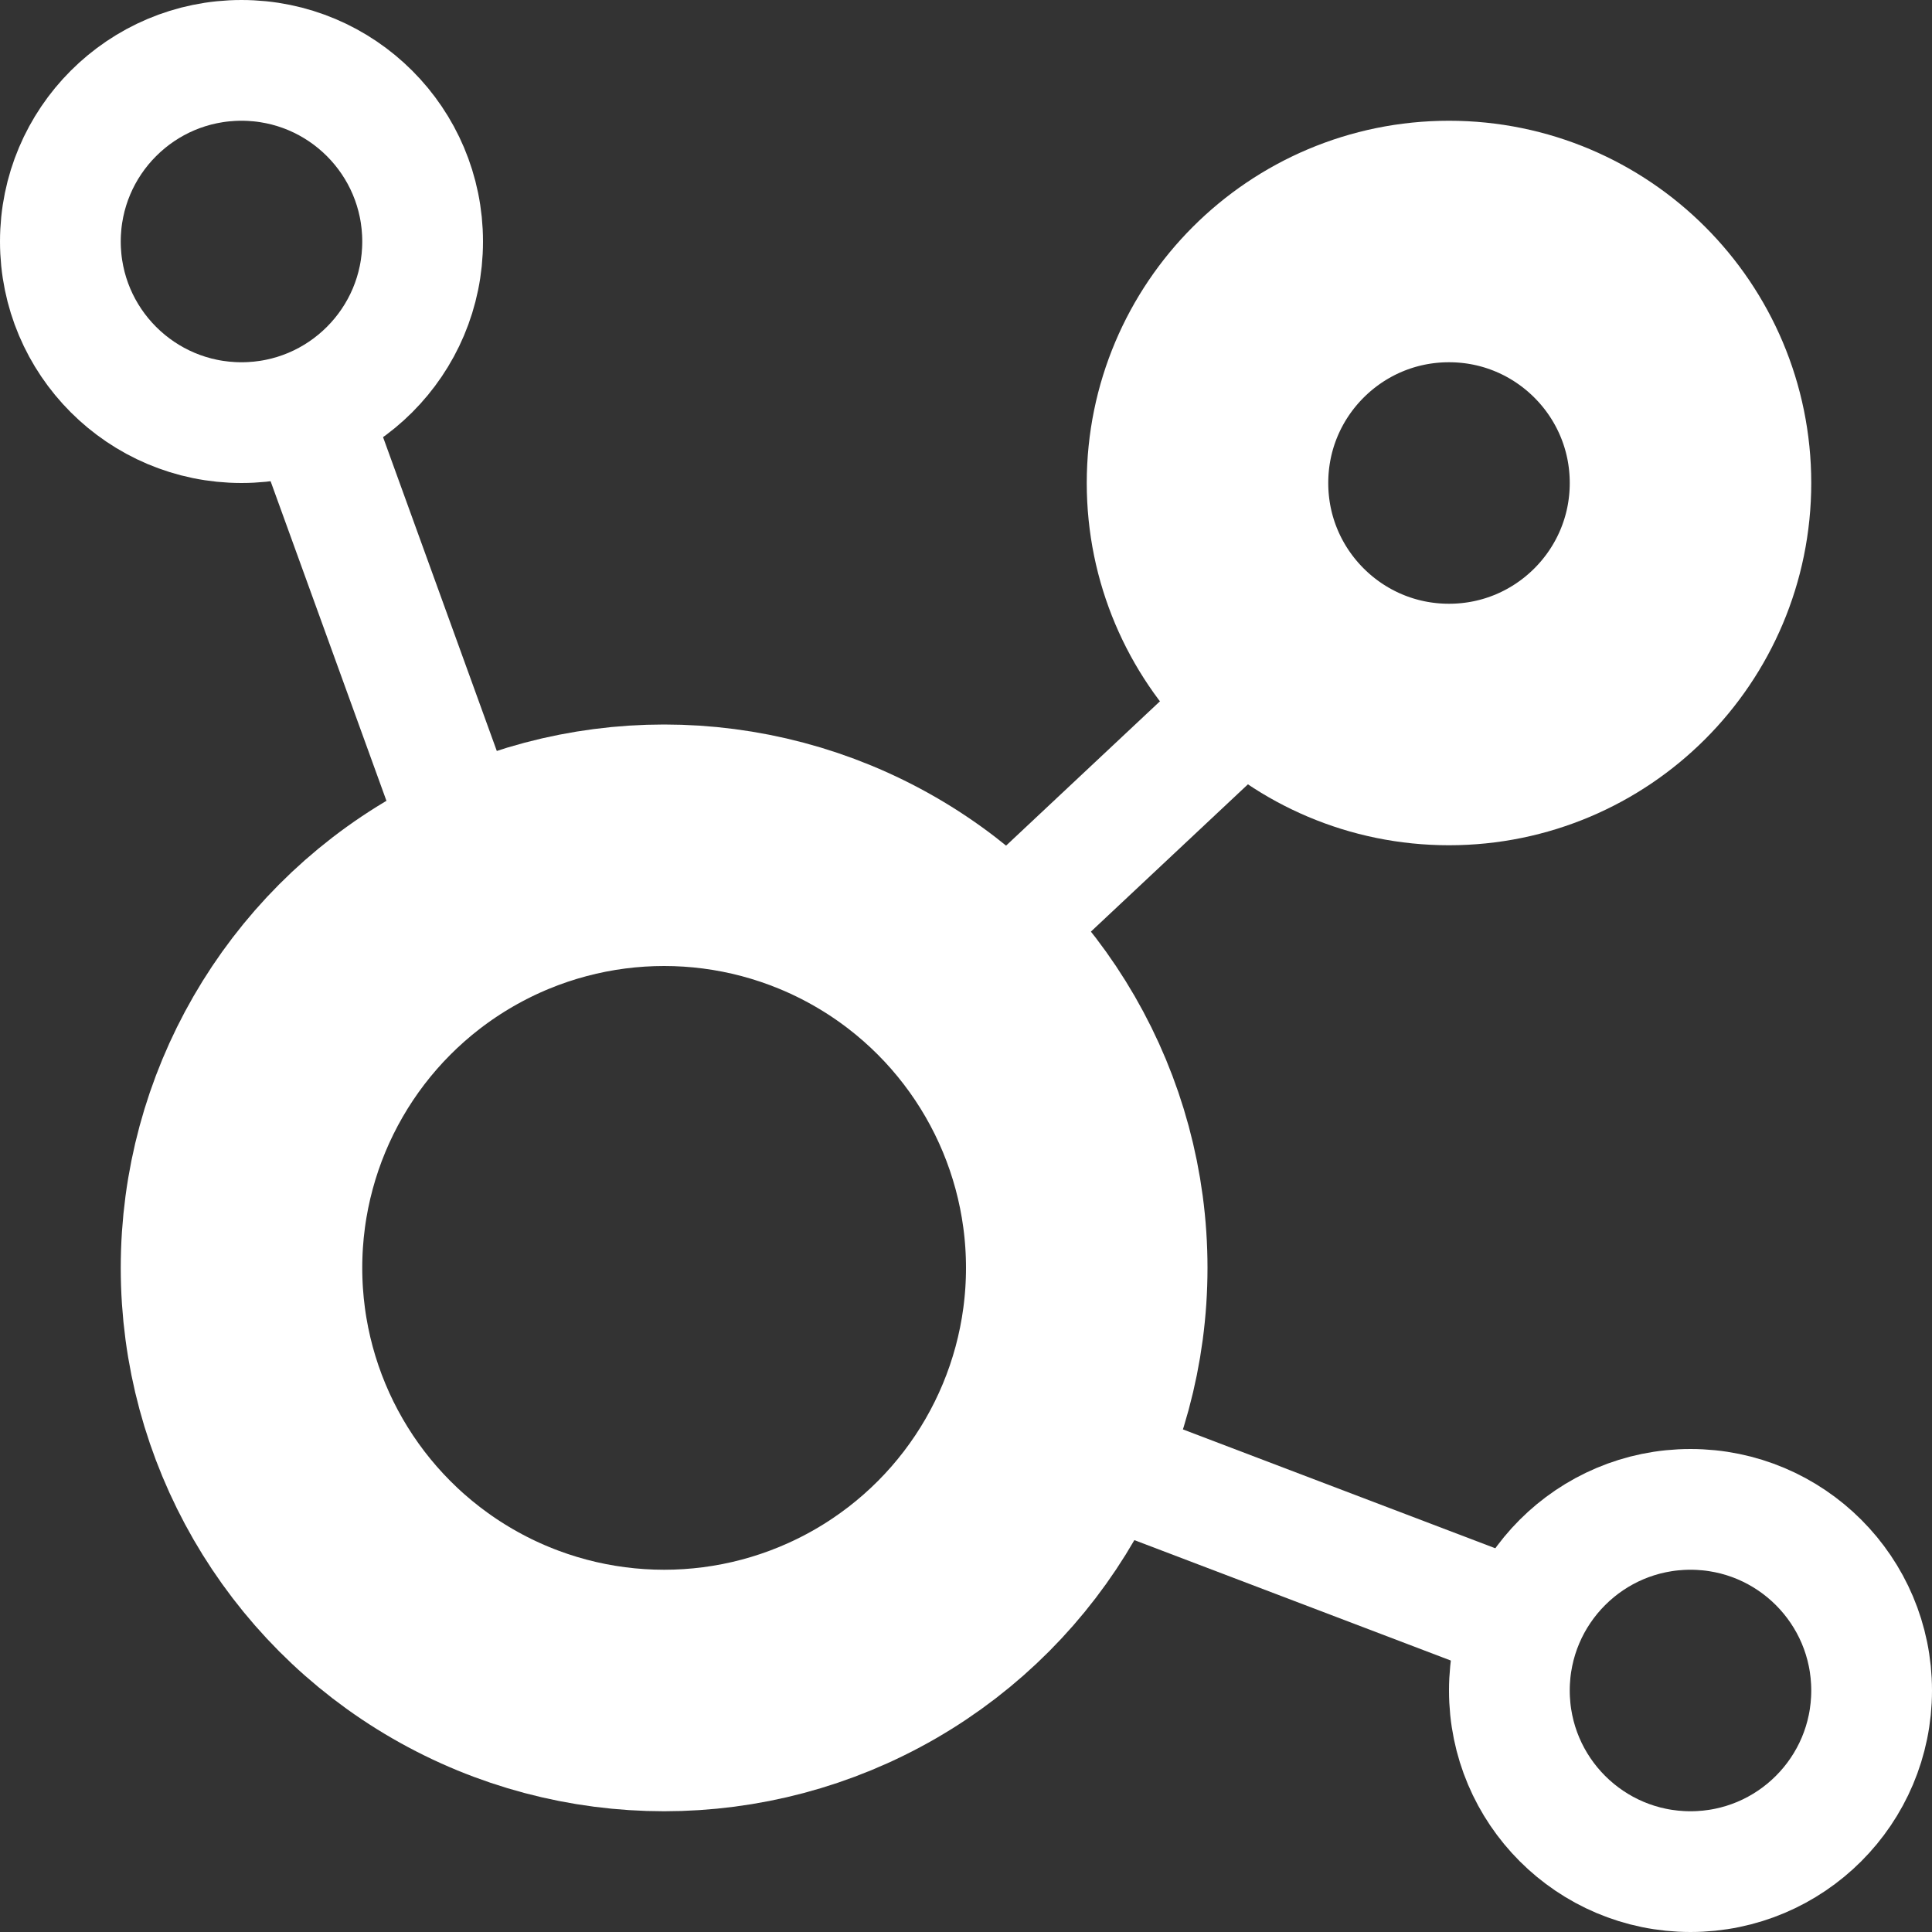
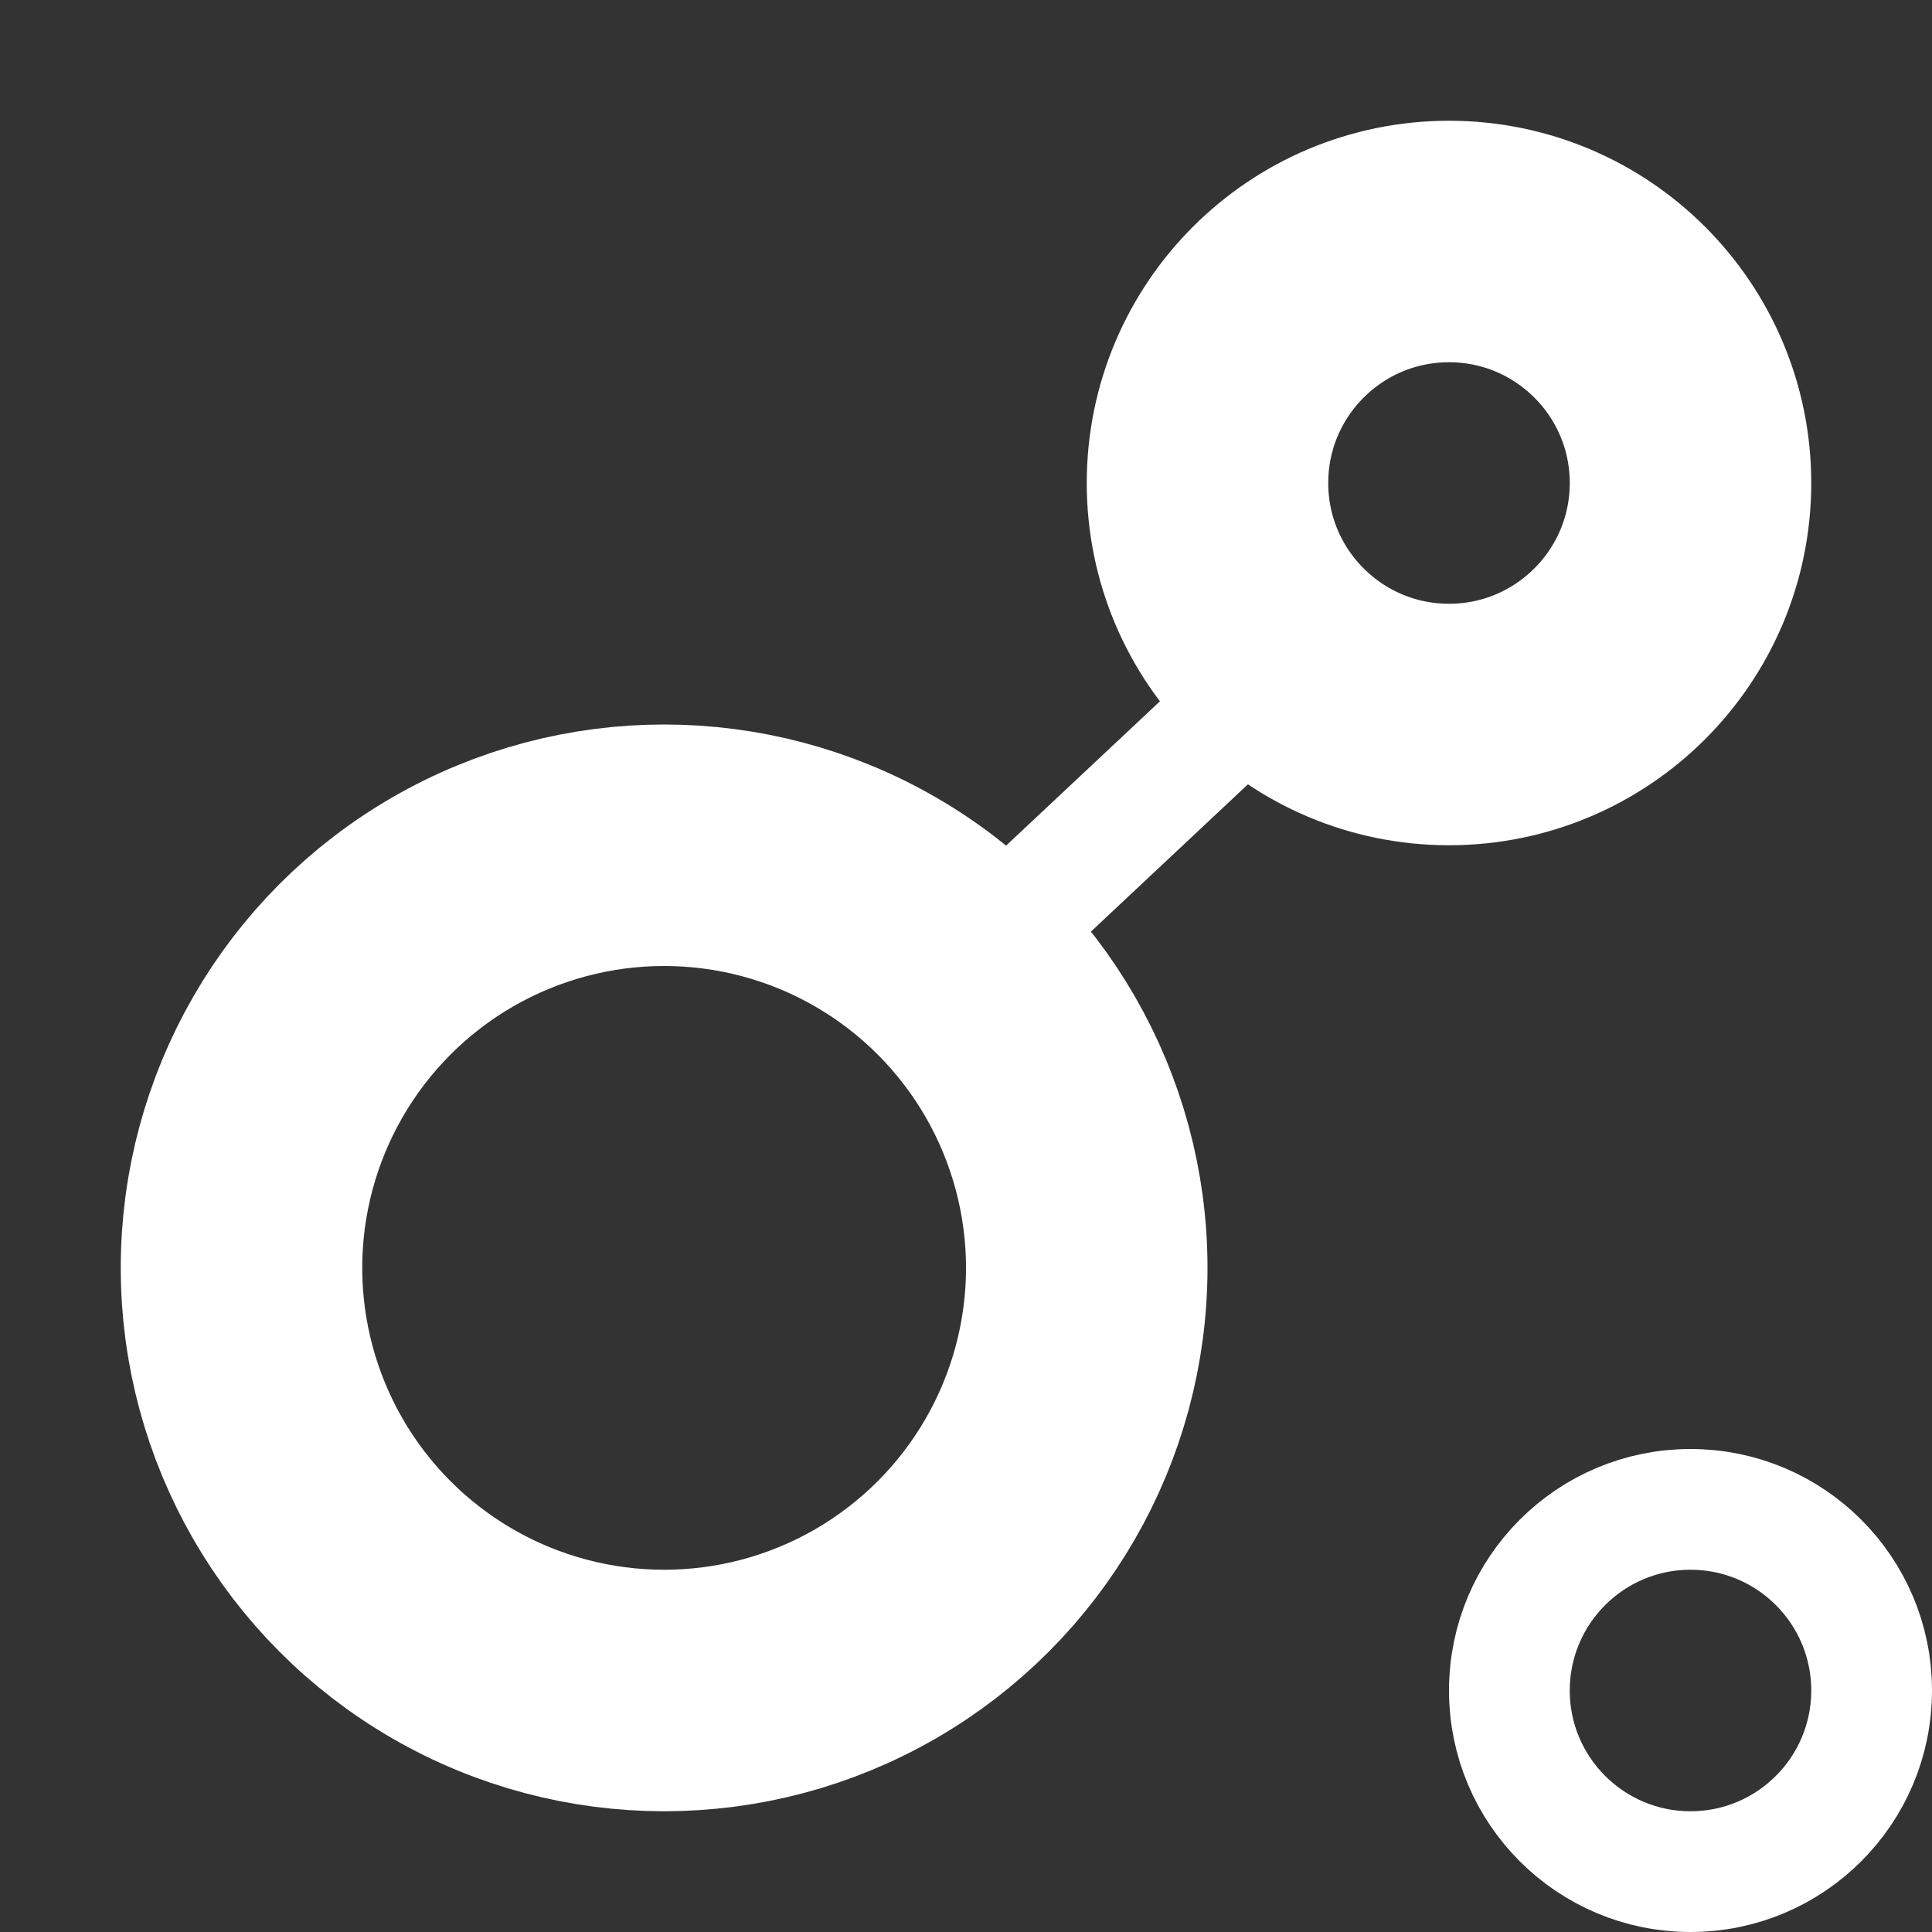
<svg xmlns="http://www.w3.org/2000/svg" width="16px" height="16px" viewBox="0 0 16 16" version="1.1">
  <rect x="0" y="0" width="16" height="16" fill="#333333" stroke="none" />
  <title>化工行业icon</title>
  <g id="化工行业icon" stroke="none" stroke-width="1" fill="none" fill-rule="evenodd">
    <g id="编组-46" stroke="#FFFFFF">
      <circle id="椭圆形" stroke-width="2" cx="5.5" cy="10.5" r="3.5" />
-       <circle id="椭圆形" cx="2" cy="2" r="1.5" />
      <circle id="椭圆形" cx="14" cy="14" r="1.5" />
      <circle id="椭圆形" stroke-width="2" cx="12" cy="4" r="2" />
-       <line x1="2.54" y1="3.343" x2="4" y2="7.371" id="路径-22" />
      <line x1="11.131" y1="5.063" x2="8" y2="8" id="路径-22" />
-       <line x1="12.567" y1="13.427" x2="8.817" y2="12" id="路径-22" />
    </g>
  </g>
</svg>